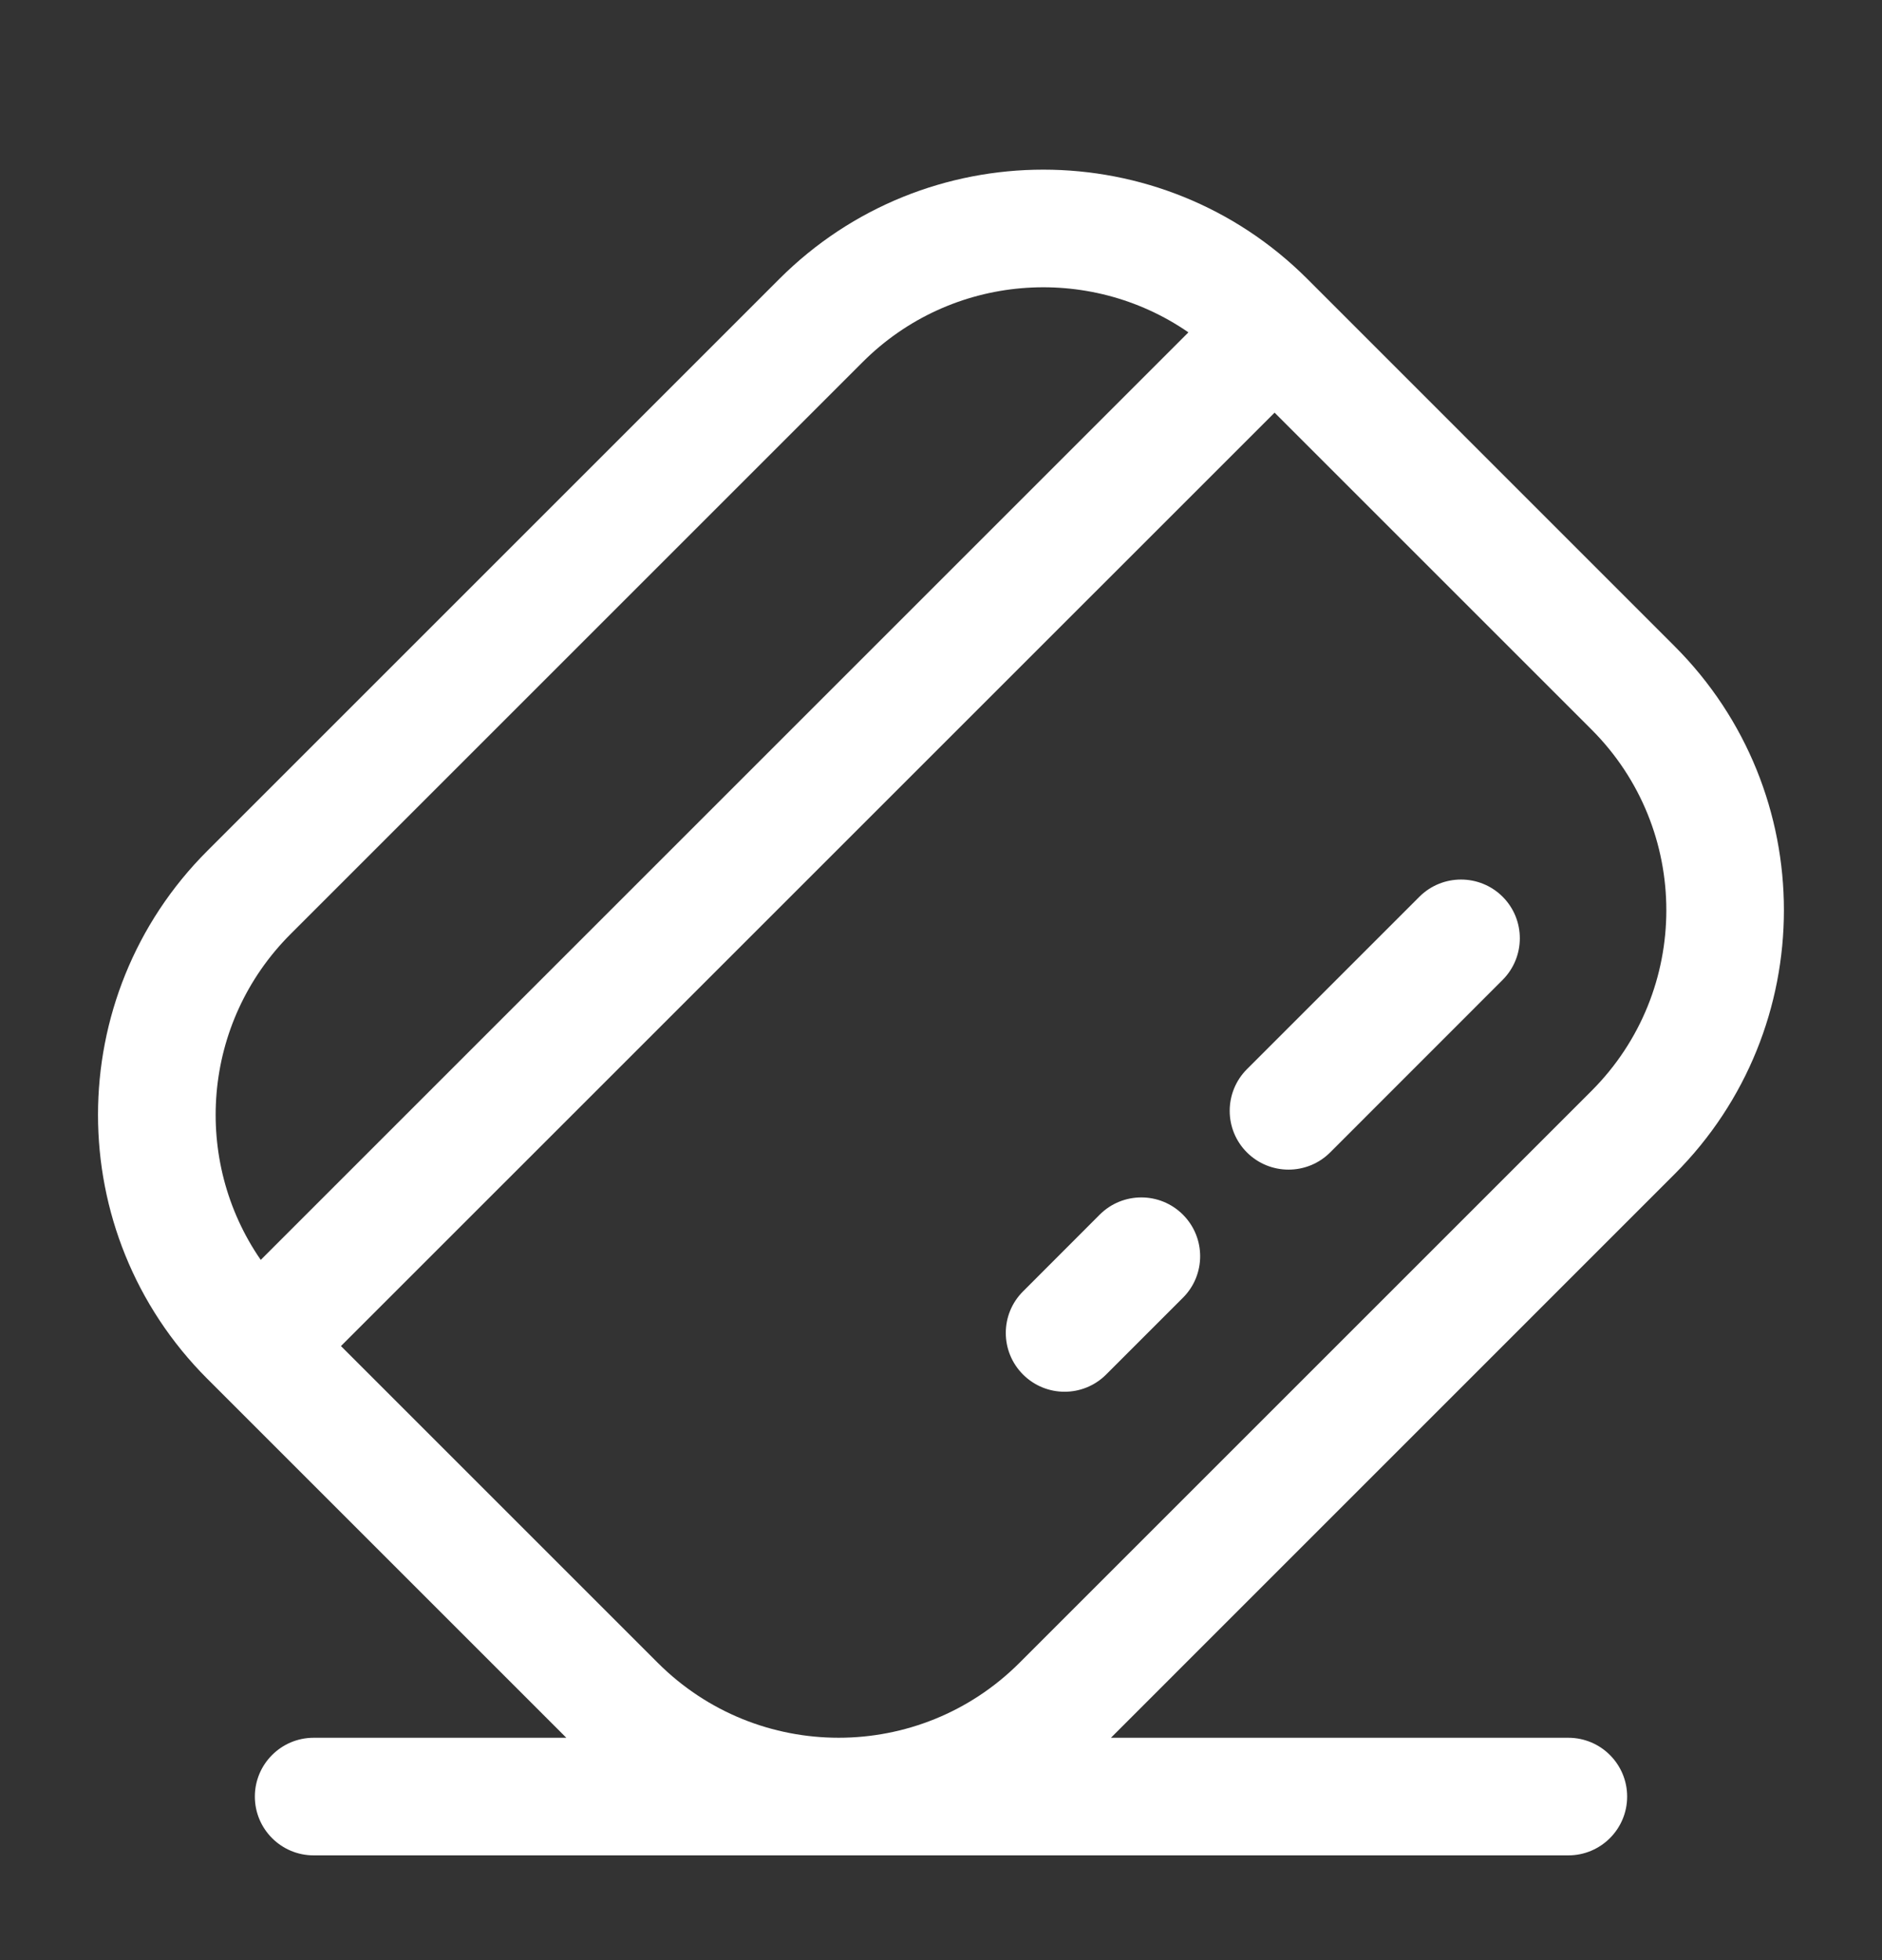
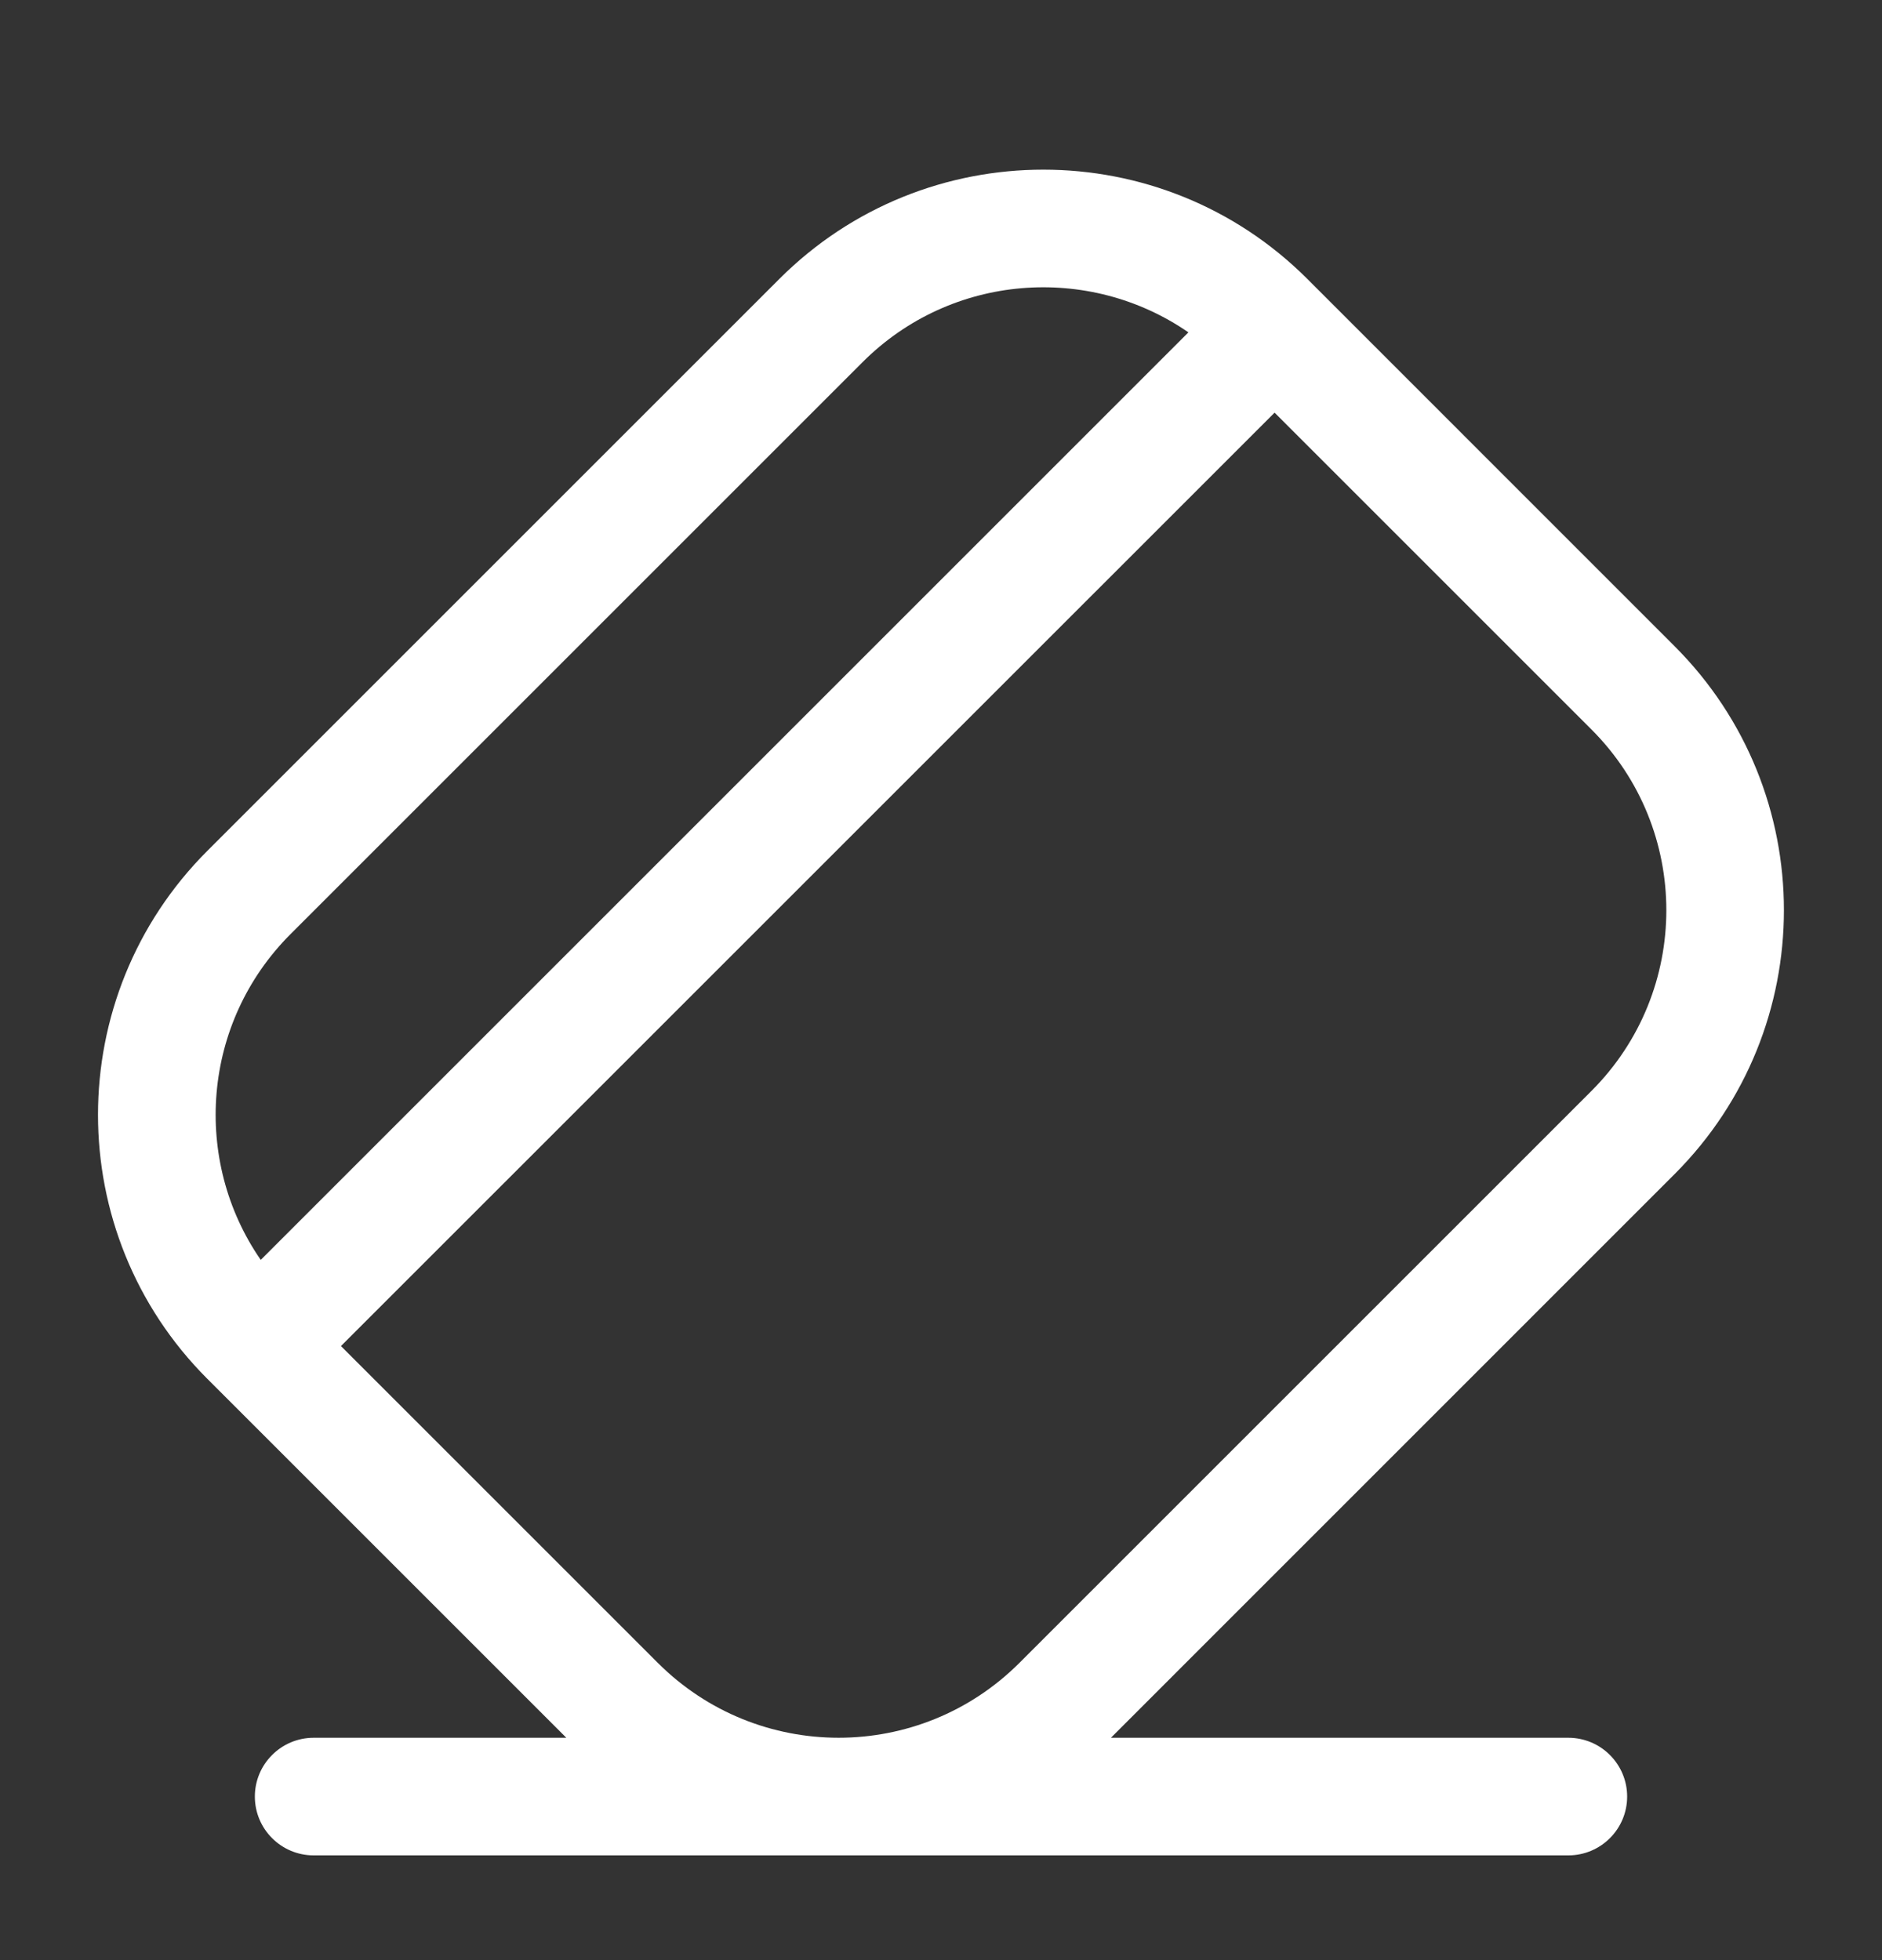
<svg xmlns="http://www.w3.org/2000/svg" width="24" height="25" viewBox="0 0 24 25" fill="none">
  <rect x="0" y="0" width="24" height="25" fill="#333333" stroke="none" />
-   <path d="M14.024 15.492C14.317 15.199 14.792 15.199 15.085 15.492C15.378 15.785 15.378 16.26 15.085 16.552L14.106 17.531C13.813 17.824 13.339 17.824 13.046 17.531C12.753 17.238 12.753 16.763 13.046 16.471L14.024 15.492Z" fill="white" />
-   <path d="M18.101 11.437C18.394 11.145 18.869 11.145 19.162 11.437C19.455 11.73 19.454 12.205 19.162 12.498L16.963 14.698C16.67 14.991 16.194 14.991 15.901 14.698C15.608 14.405 15.609 13.93 15.901 13.637L18.101 11.437Z" fill="white" />
  <path fill-rule="evenodd" clip-rule="evenodd" d="M9.938 3.558C11.797 1.699 14.813 1.699 16.672 3.558L21.355 8.242C23.214 10.101 23.214 13.116 21.355 14.975L14.167 22.164H20C20.414 22.164 20.75 22.5 20.75 22.914C20.75 23.328 20.414 23.664 20 23.664H4C3.586 23.664 3.25 23.328 3.25 22.914C3.25 22.5 3.586 22.164 4 22.164H7.222L2.644 17.586C0.785 15.727 0.785 12.711 2.644 10.852L9.938 3.558ZM4.348 17.168L8.389 21.209C9.663 22.482 11.726 22.482 13 21.209L20.295 13.914C21.568 12.641 21.568 10.577 20.295 9.304L16.254 5.263L4.348 17.168ZM15.155 4.239C13.885 3.362 12.13 3.488 11 4.619L3.705 11.914C2.574 13.045 2.448 14.799 3.325 16.069L15.155 4.239Z" fill="white" />
</svg>